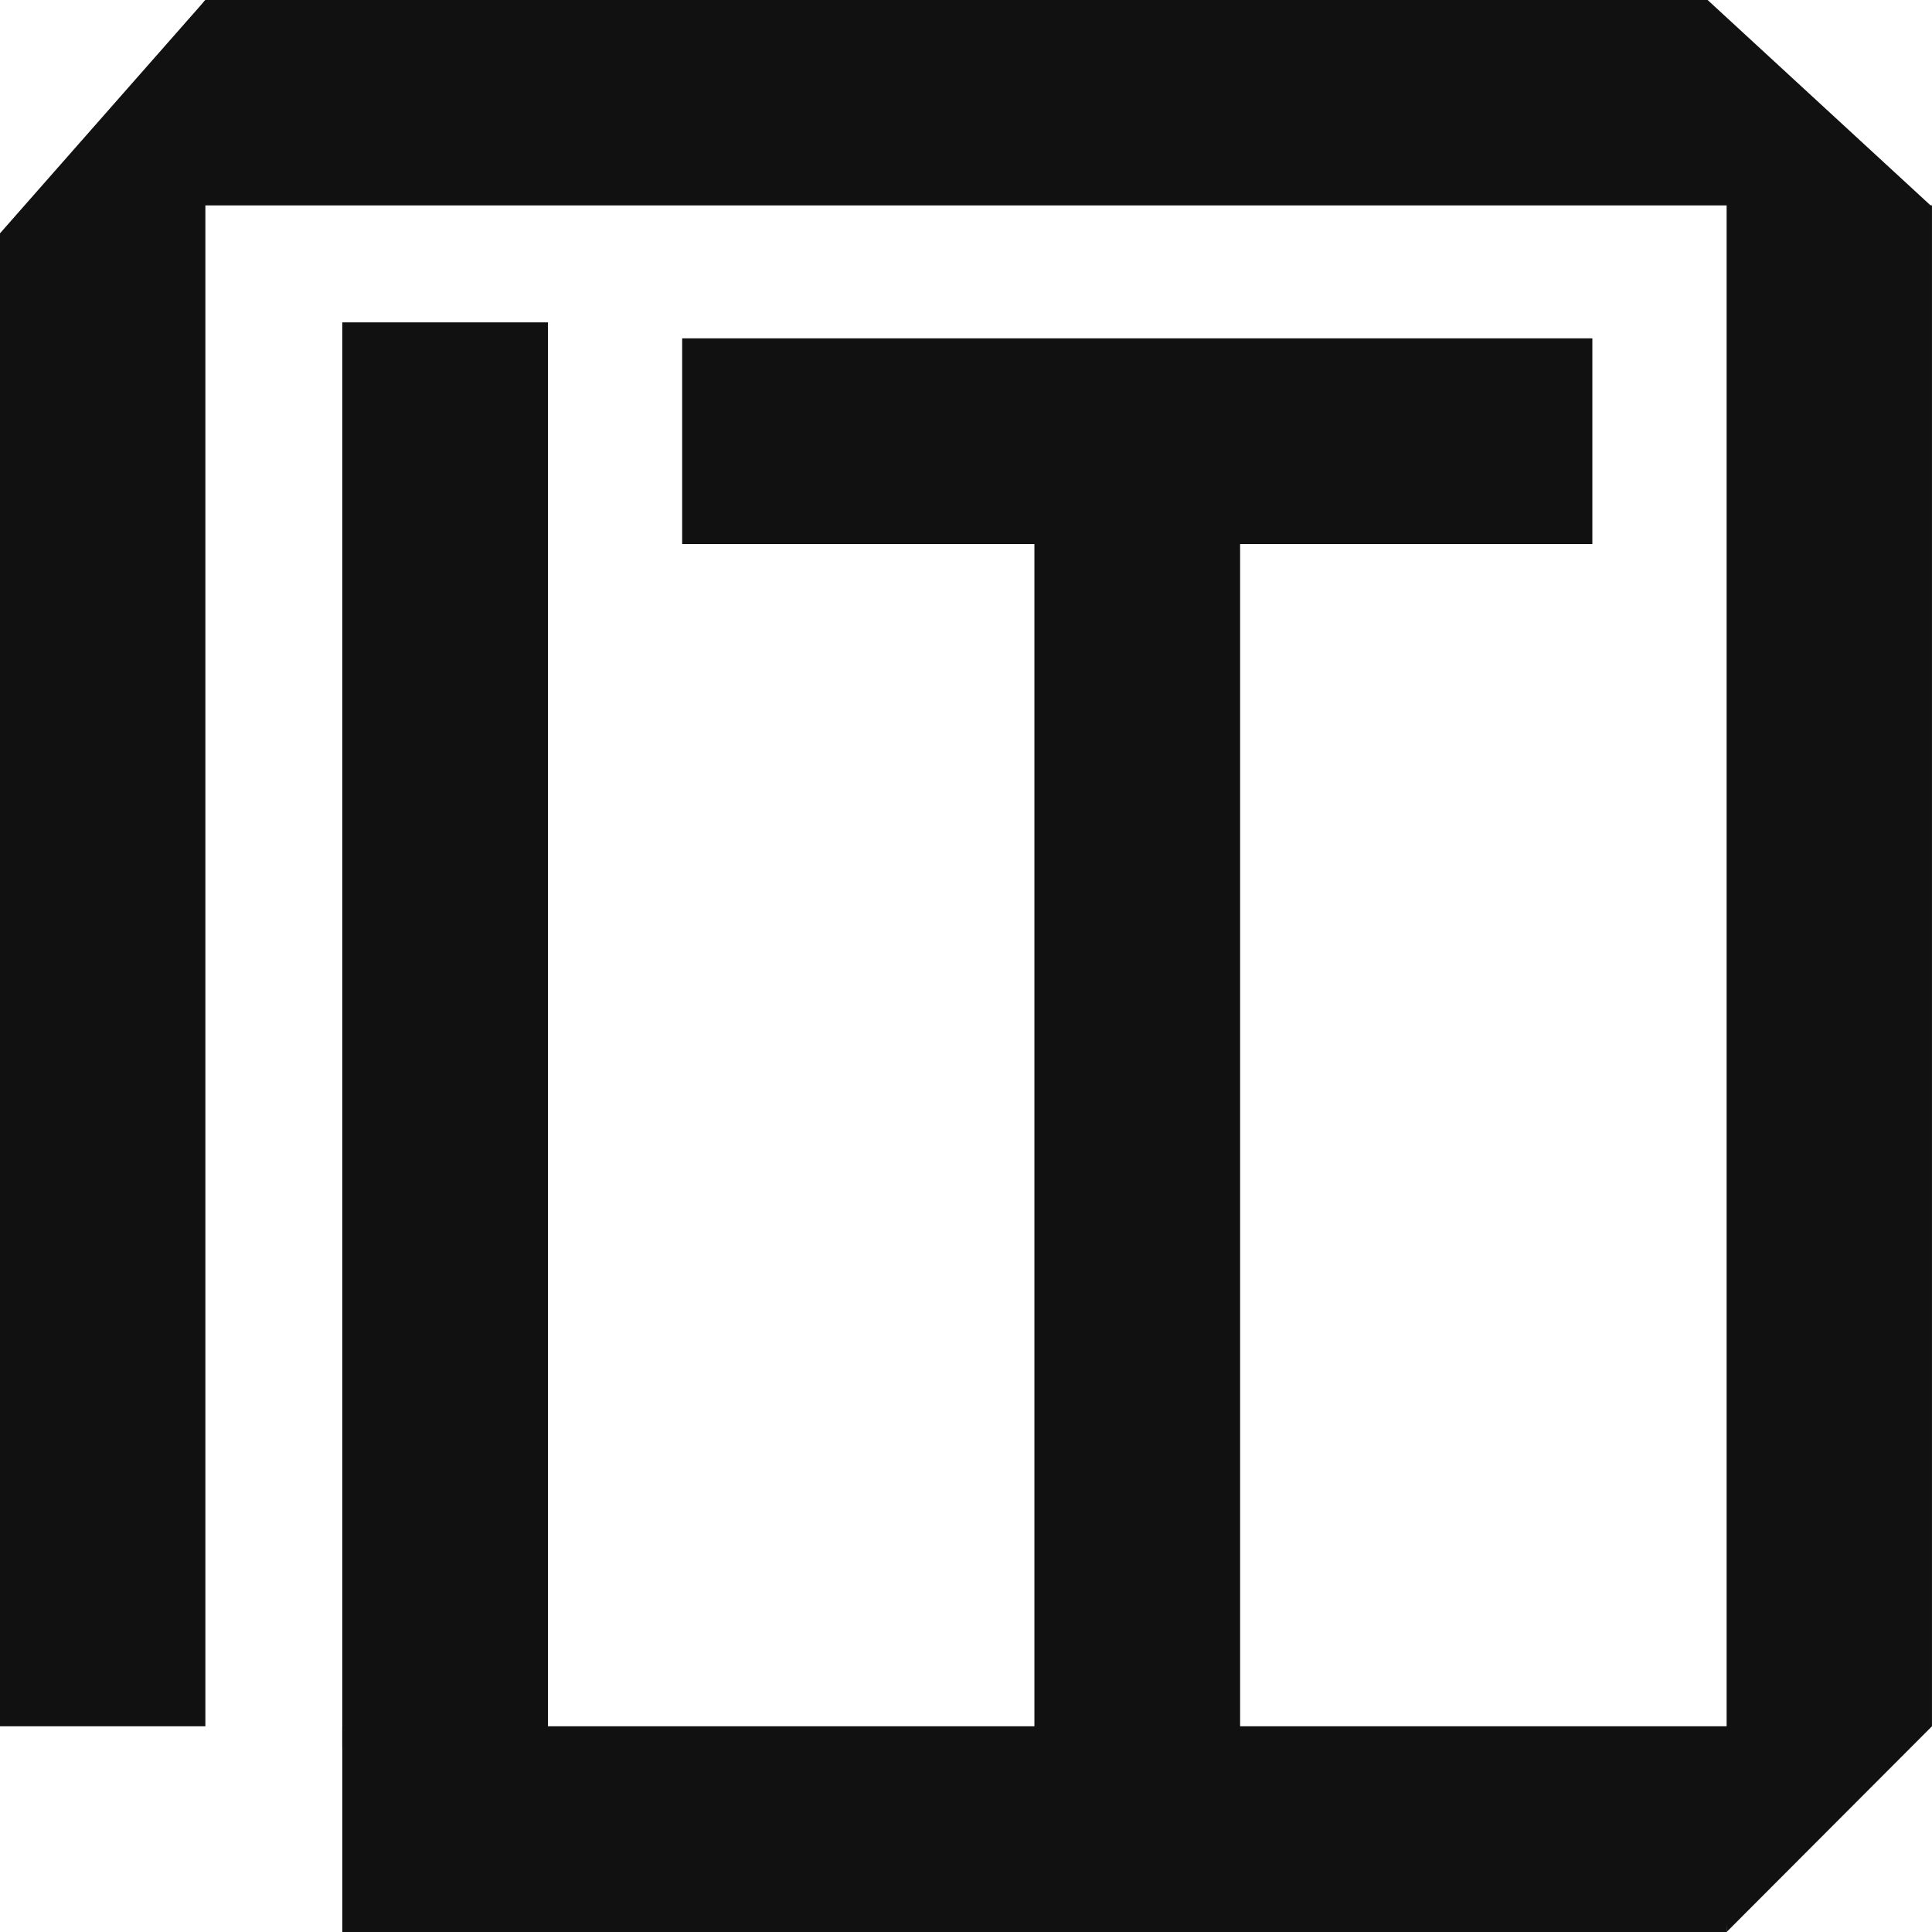
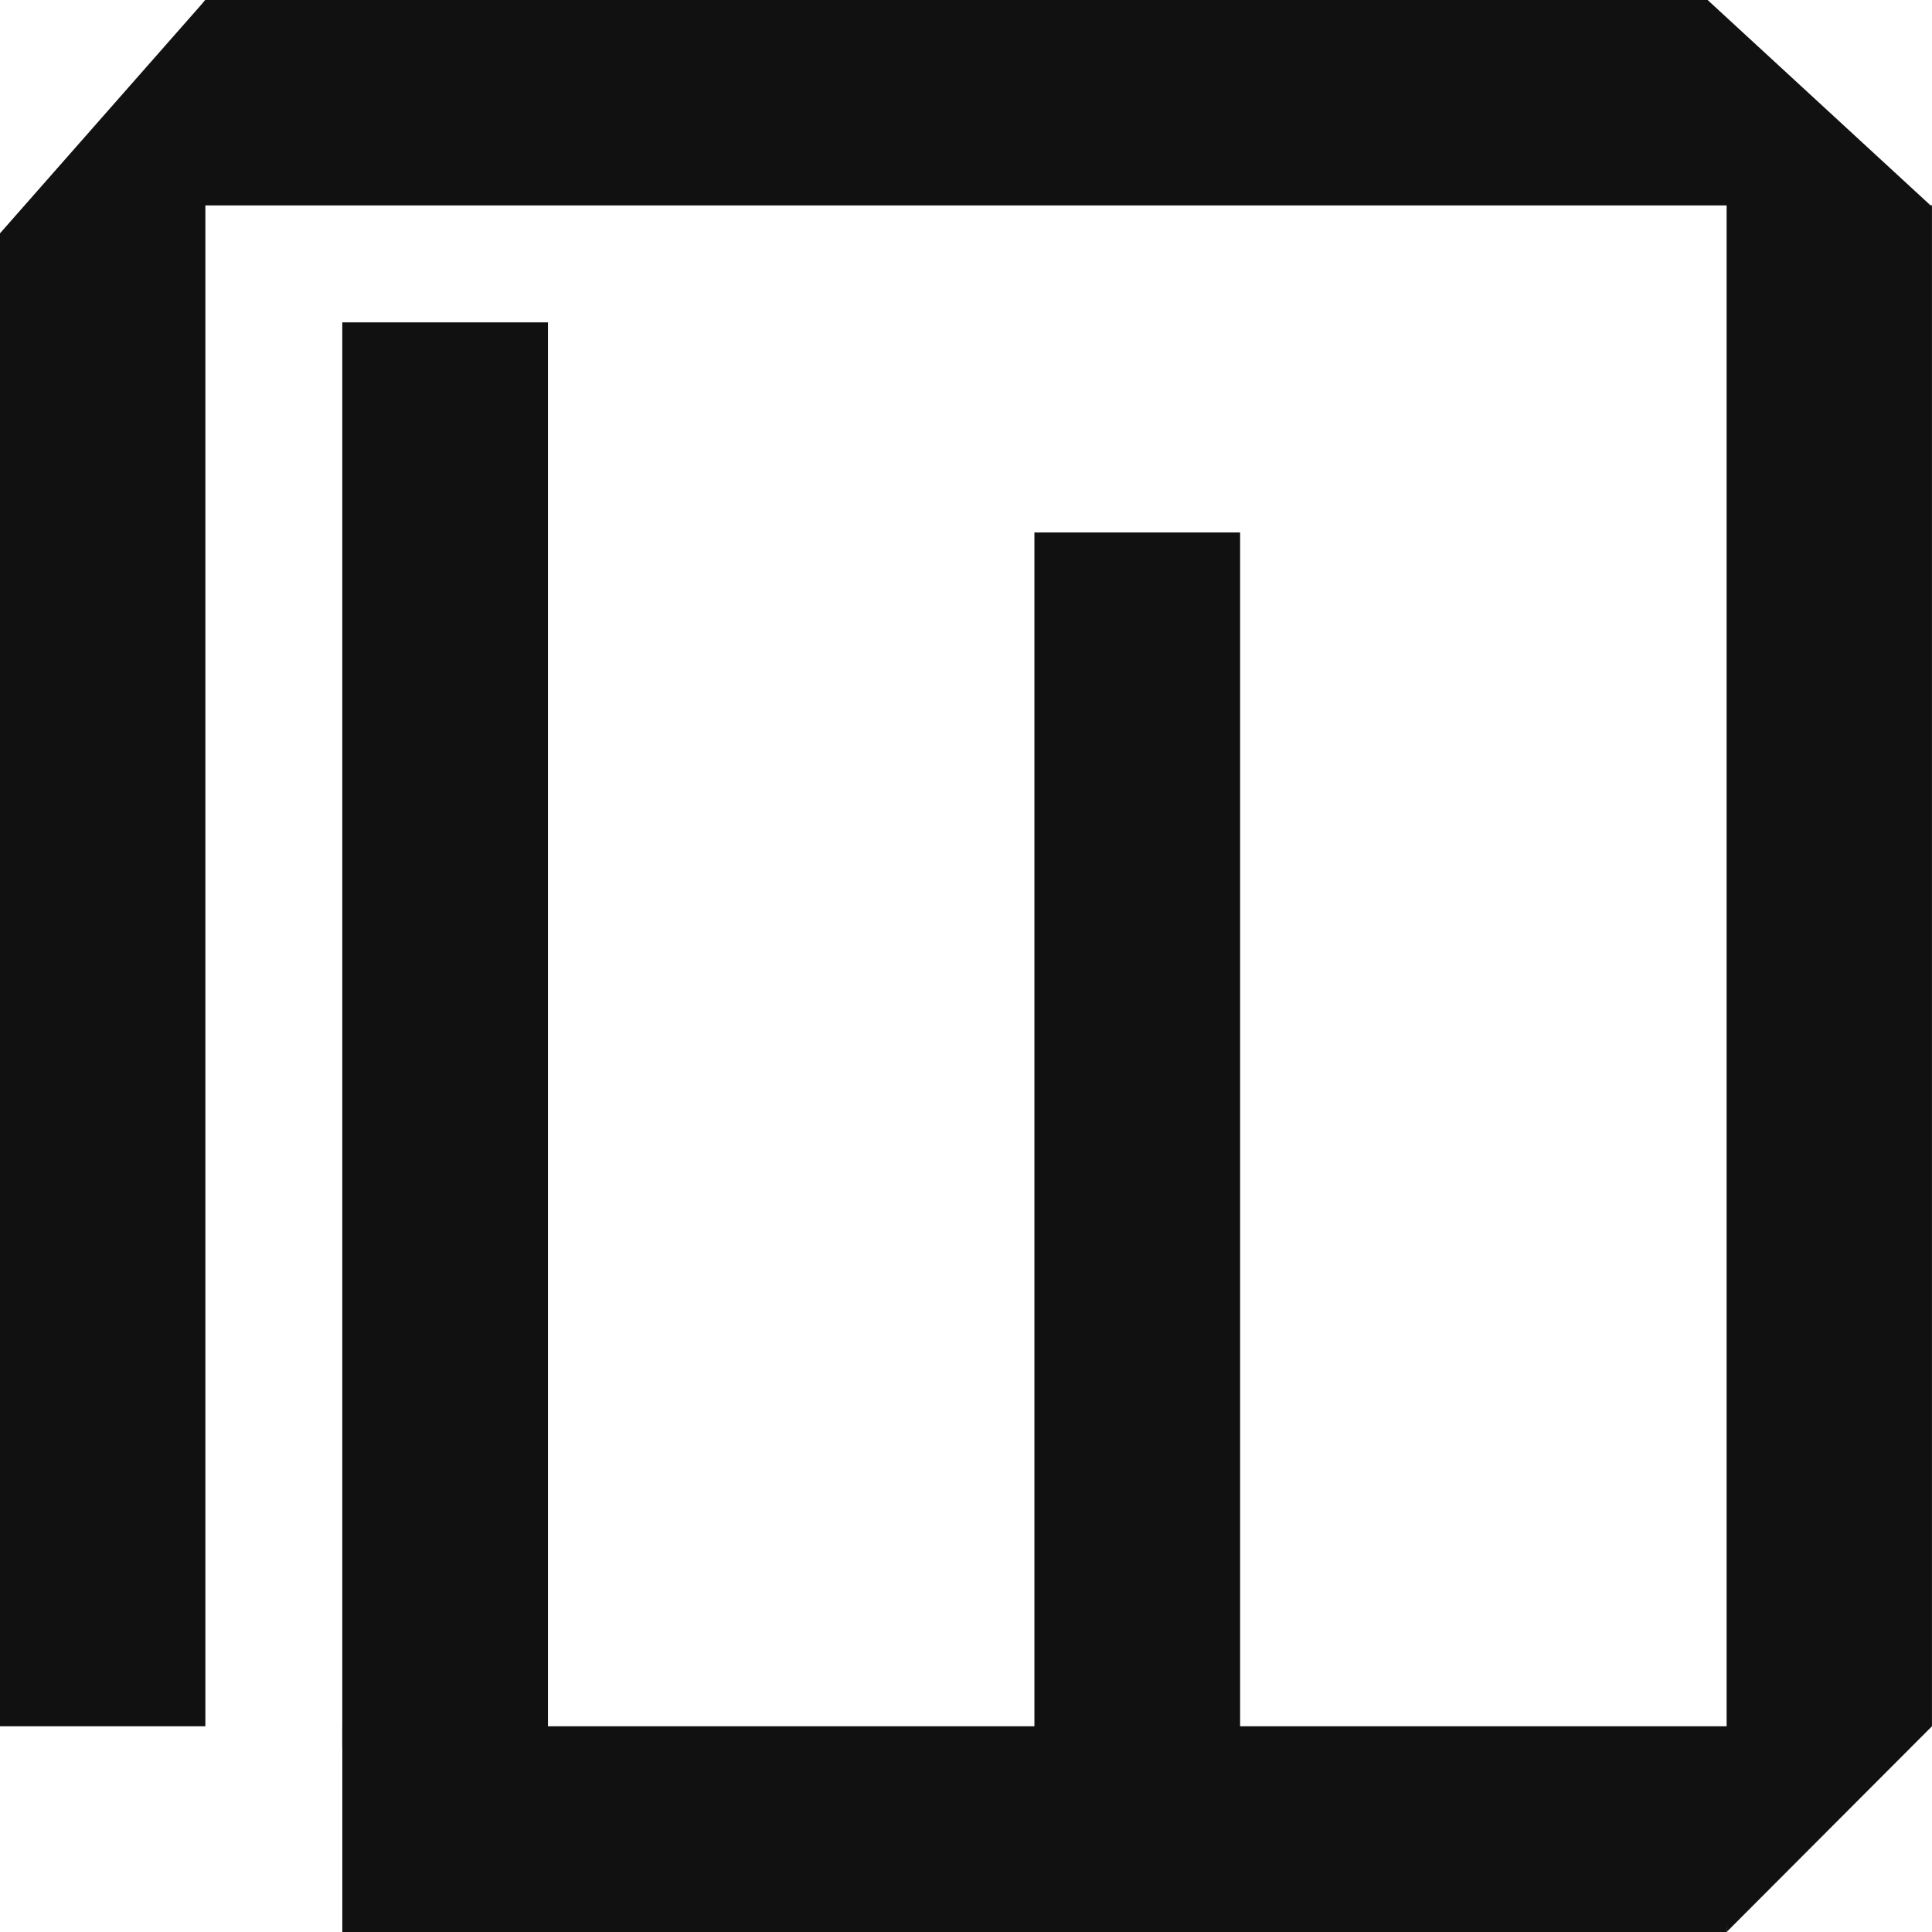
<svg xmlns="http://www.w3.org/2000/svg" width="56" height="56" viewBox="0 0 56 56" fill="none">
  <g id="omniIT-logo">
    <path id="Vector" d="M29.983 50.586H35.945L35.945 15.433H29.983L29.983 50.586Z" fill="#111111" />
    <path id="Vector_2" d="M9.921 50.643H15.883L15.883 9.344H9.921L9.921 50.643Z" fill="#111111" />
-     <path id="Vector_3" d="M19.773 9.807V15.77L46.155 15.77V9.807L19.773 9.807Z" fill="#111111" />
    <path id="Vector_4" d="M50.434 50.037H9.922V56H50.048L50.434 50.037Z" fill="#111111" />
    <path id="Vector_5" d="M55.999 50.037V5.954L50.047 5.212V56L55.999 50.037Z" fill="#111111" />
    <path id="Vector_6" d="M1.336 5.954H55.959L49.496 0H25.589H5.95L1.336 5.954Z" fill="#111111" />
    <path id="Vector_7" d="M0 6.763V50.037H5.953V0L0 6.763Z" fill="#111111" />
  </g>
</svg>